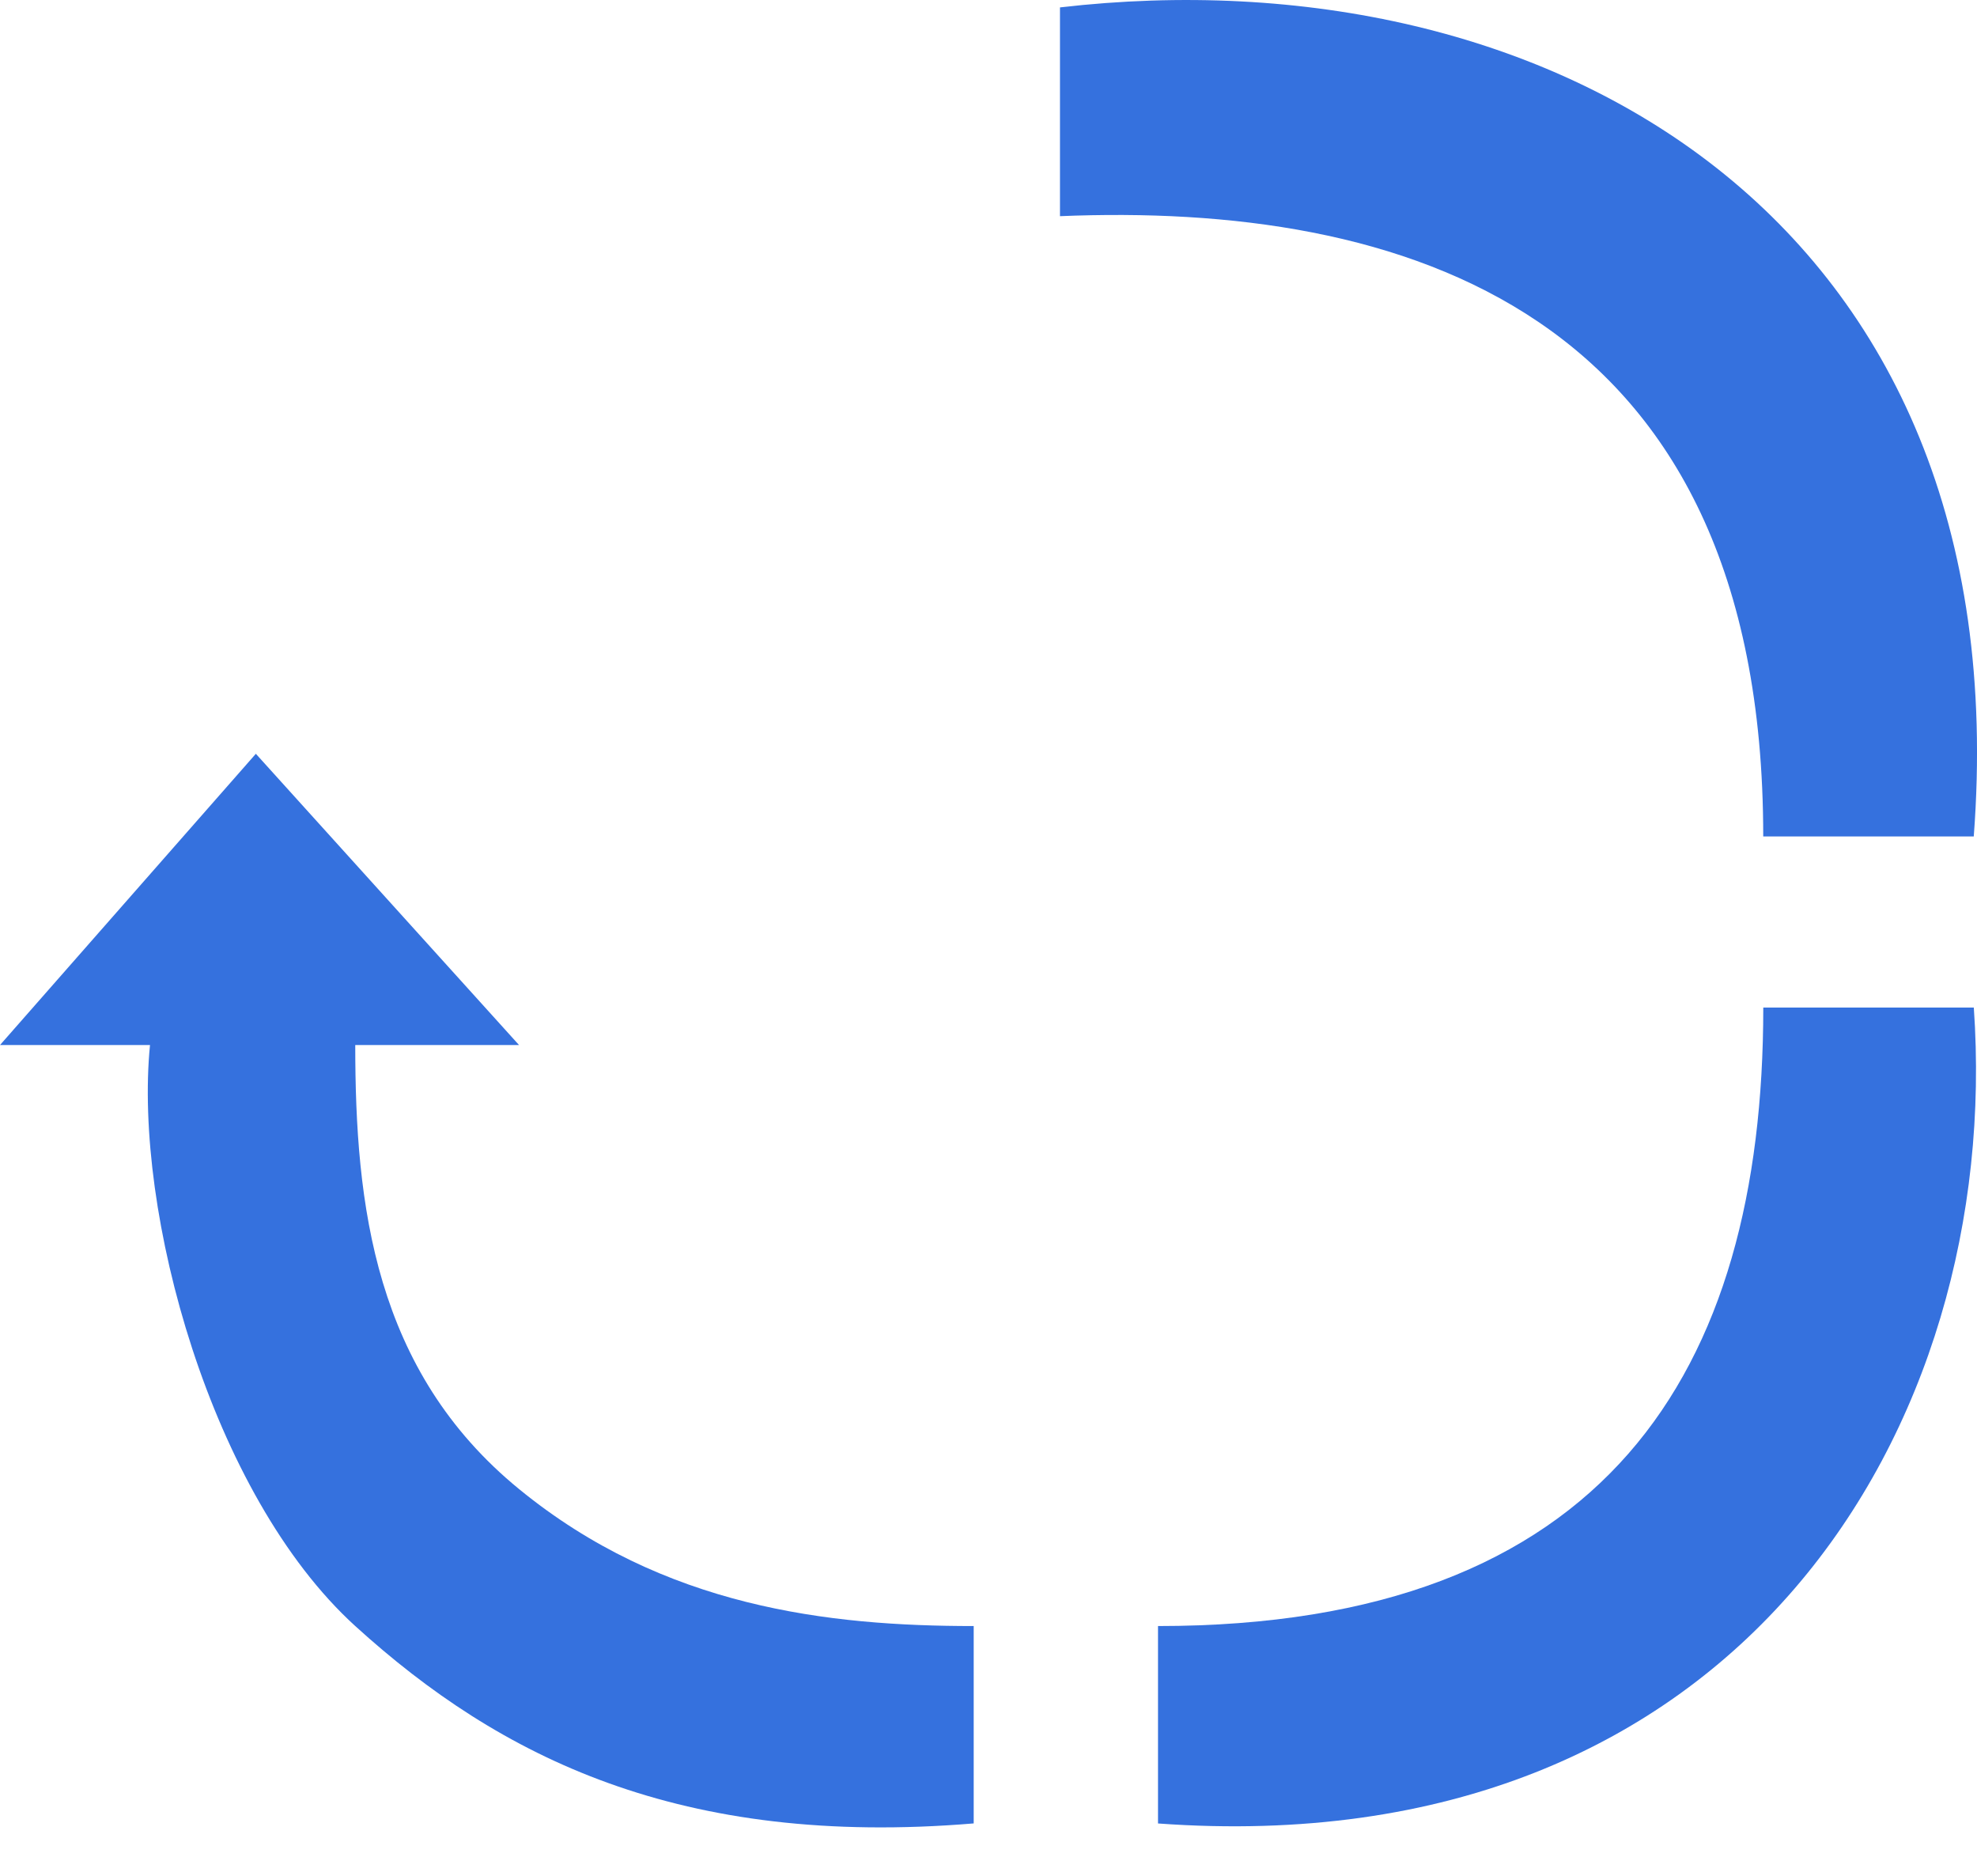
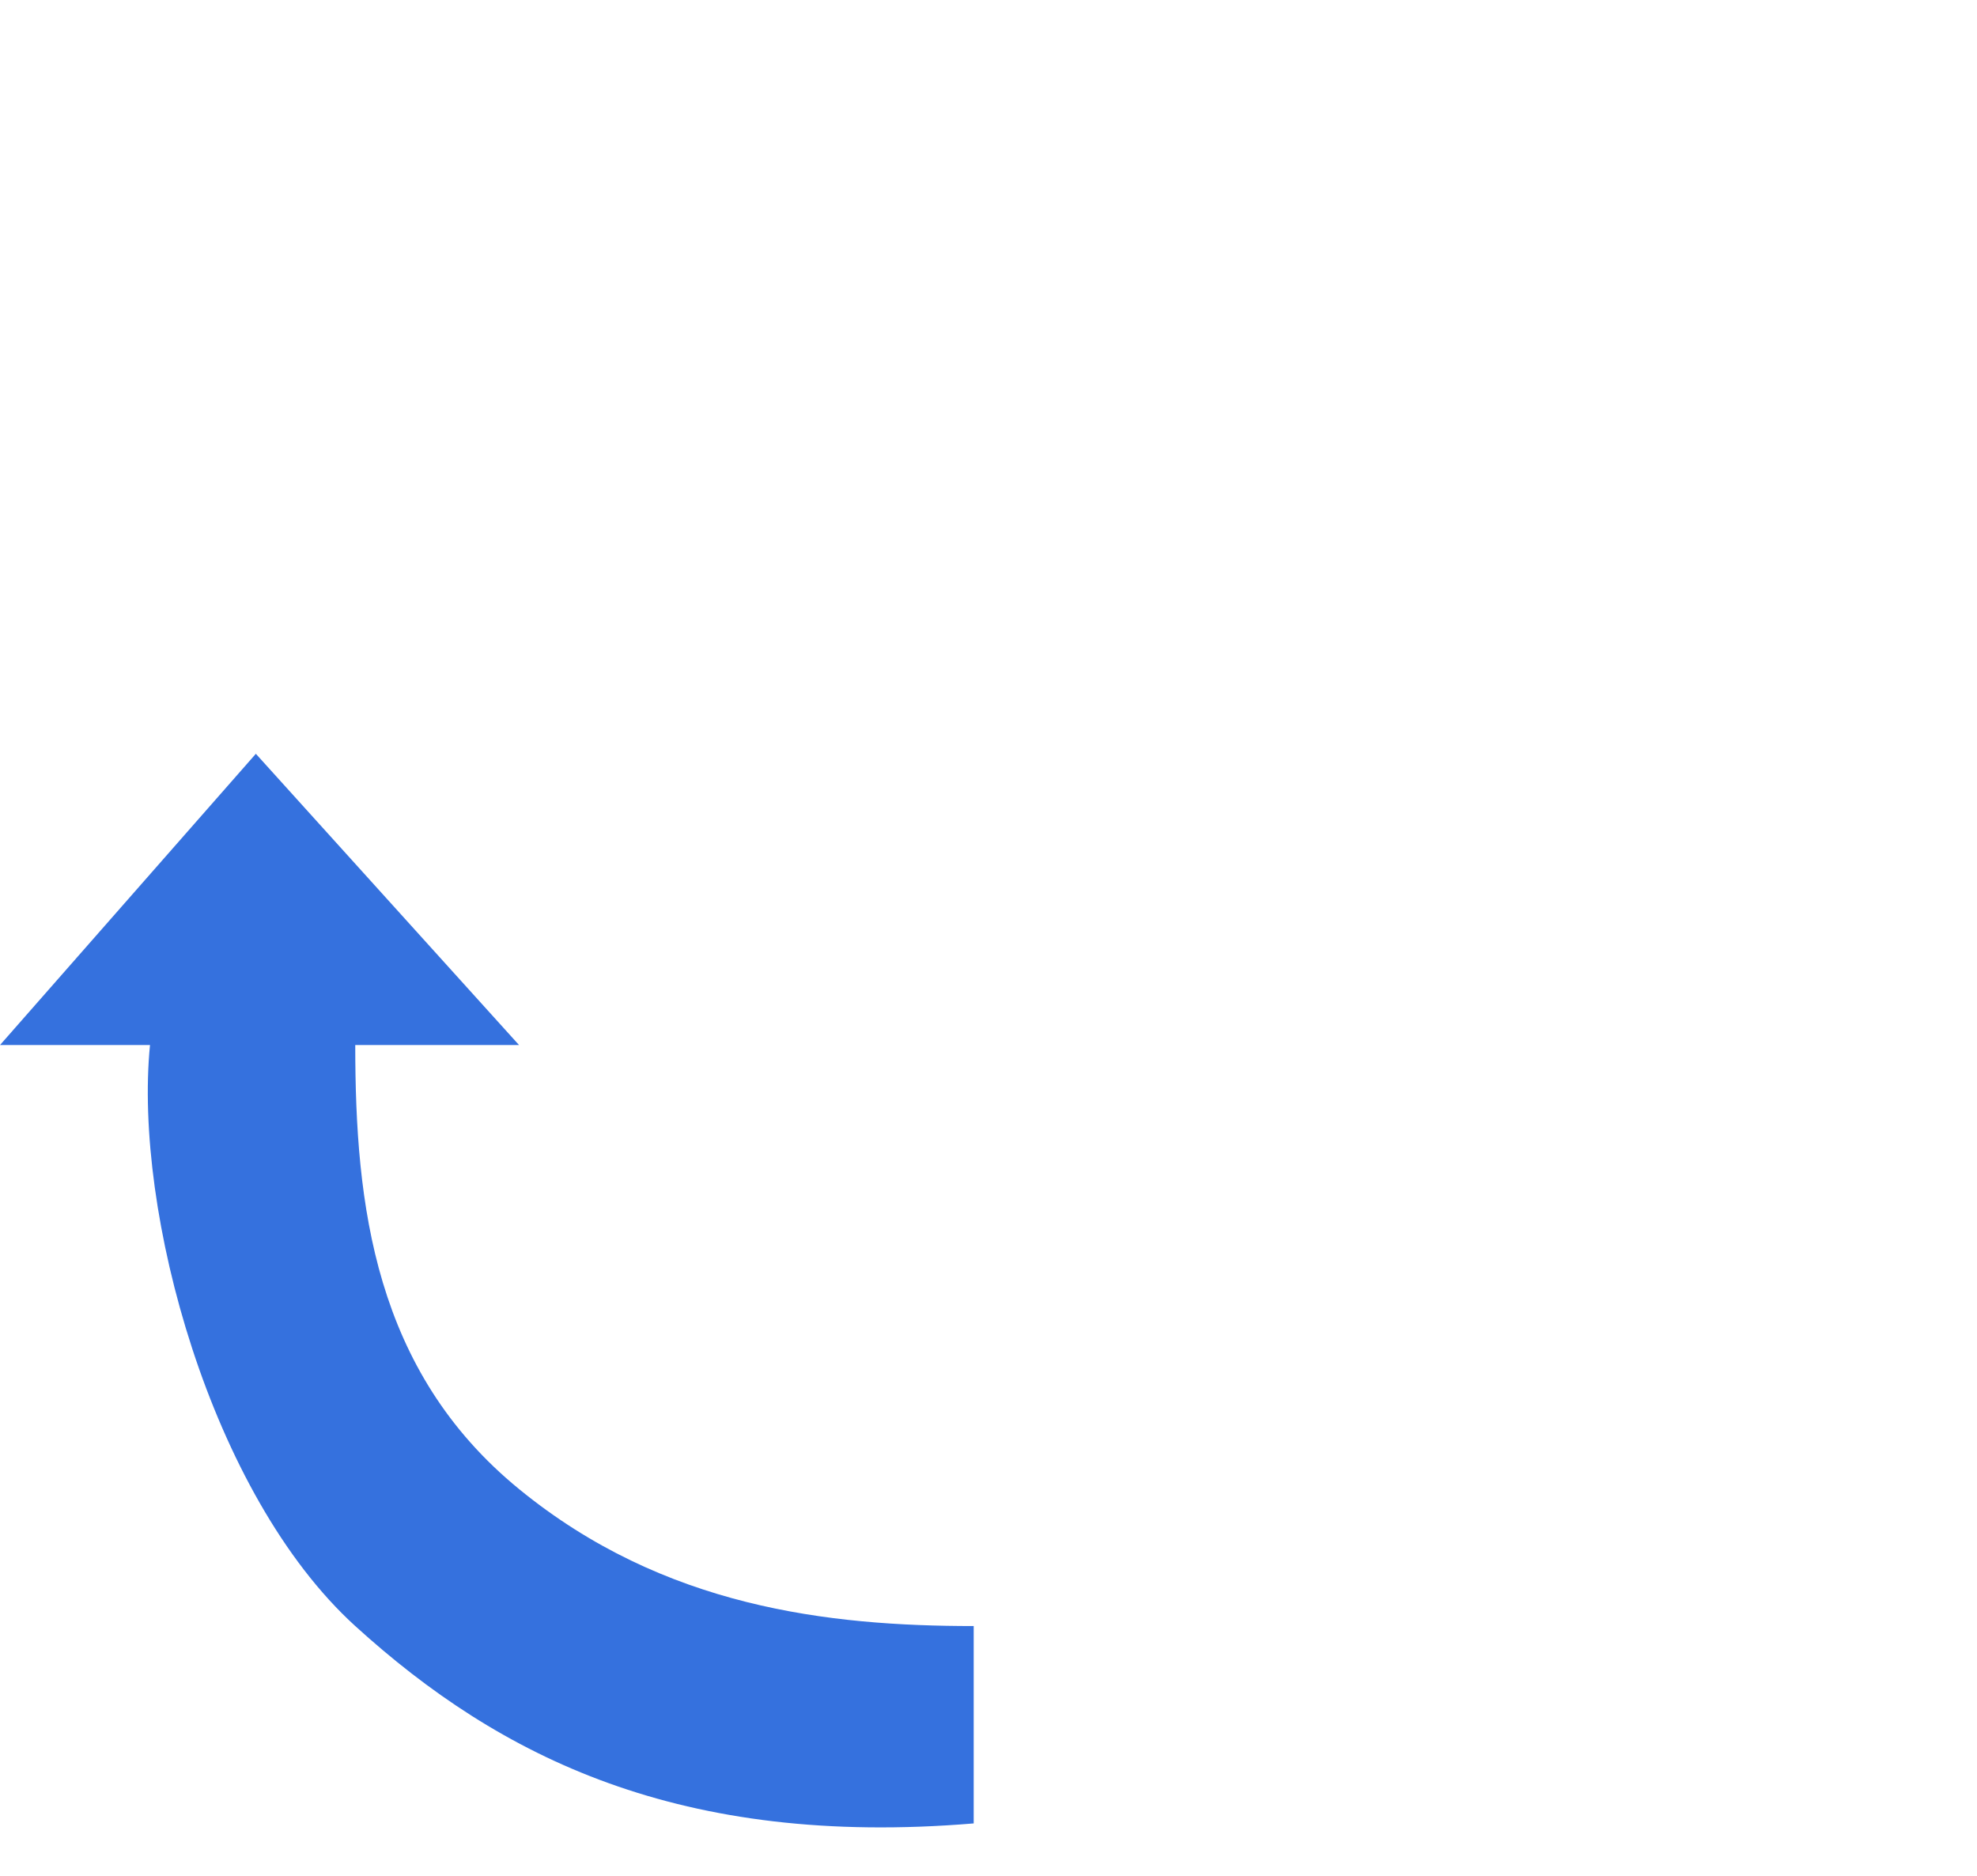
<svg xmlns="http://www.w3.org/2000/svg" width="39" height="37" viewBox="0 0 39 37" fill="none">
-   <path d="M20.91 4.264V0.146C30.495 -0.966 39.87 4.264 38.936 16.499H34.783C34.783 6.022 27.576 3.987 20.91 4.264Z" fill="#3571DE" />
-   <path d="M34.784 19.873H38.937C39.518 28.134 34.3 36.801 22.844 35.967V32.073C31.669 32.073 34.784 27.072 34.784 19.873Z" fill="#3571DE" />
  <path d="M19.208 32.073V35.966C13.425 36.447 9.864 34.669 7.008 32.073C4.153 29.477 2.634 23.888 2.959 20.613H0L5.047 14.868L10.239 20.613H7.008C7.008 23.766 7.383 27.035 10.239 29.371C13.094 31.707 16.353 32.073 19.208 32.073Z" fill="#3571DE" />
</svg>